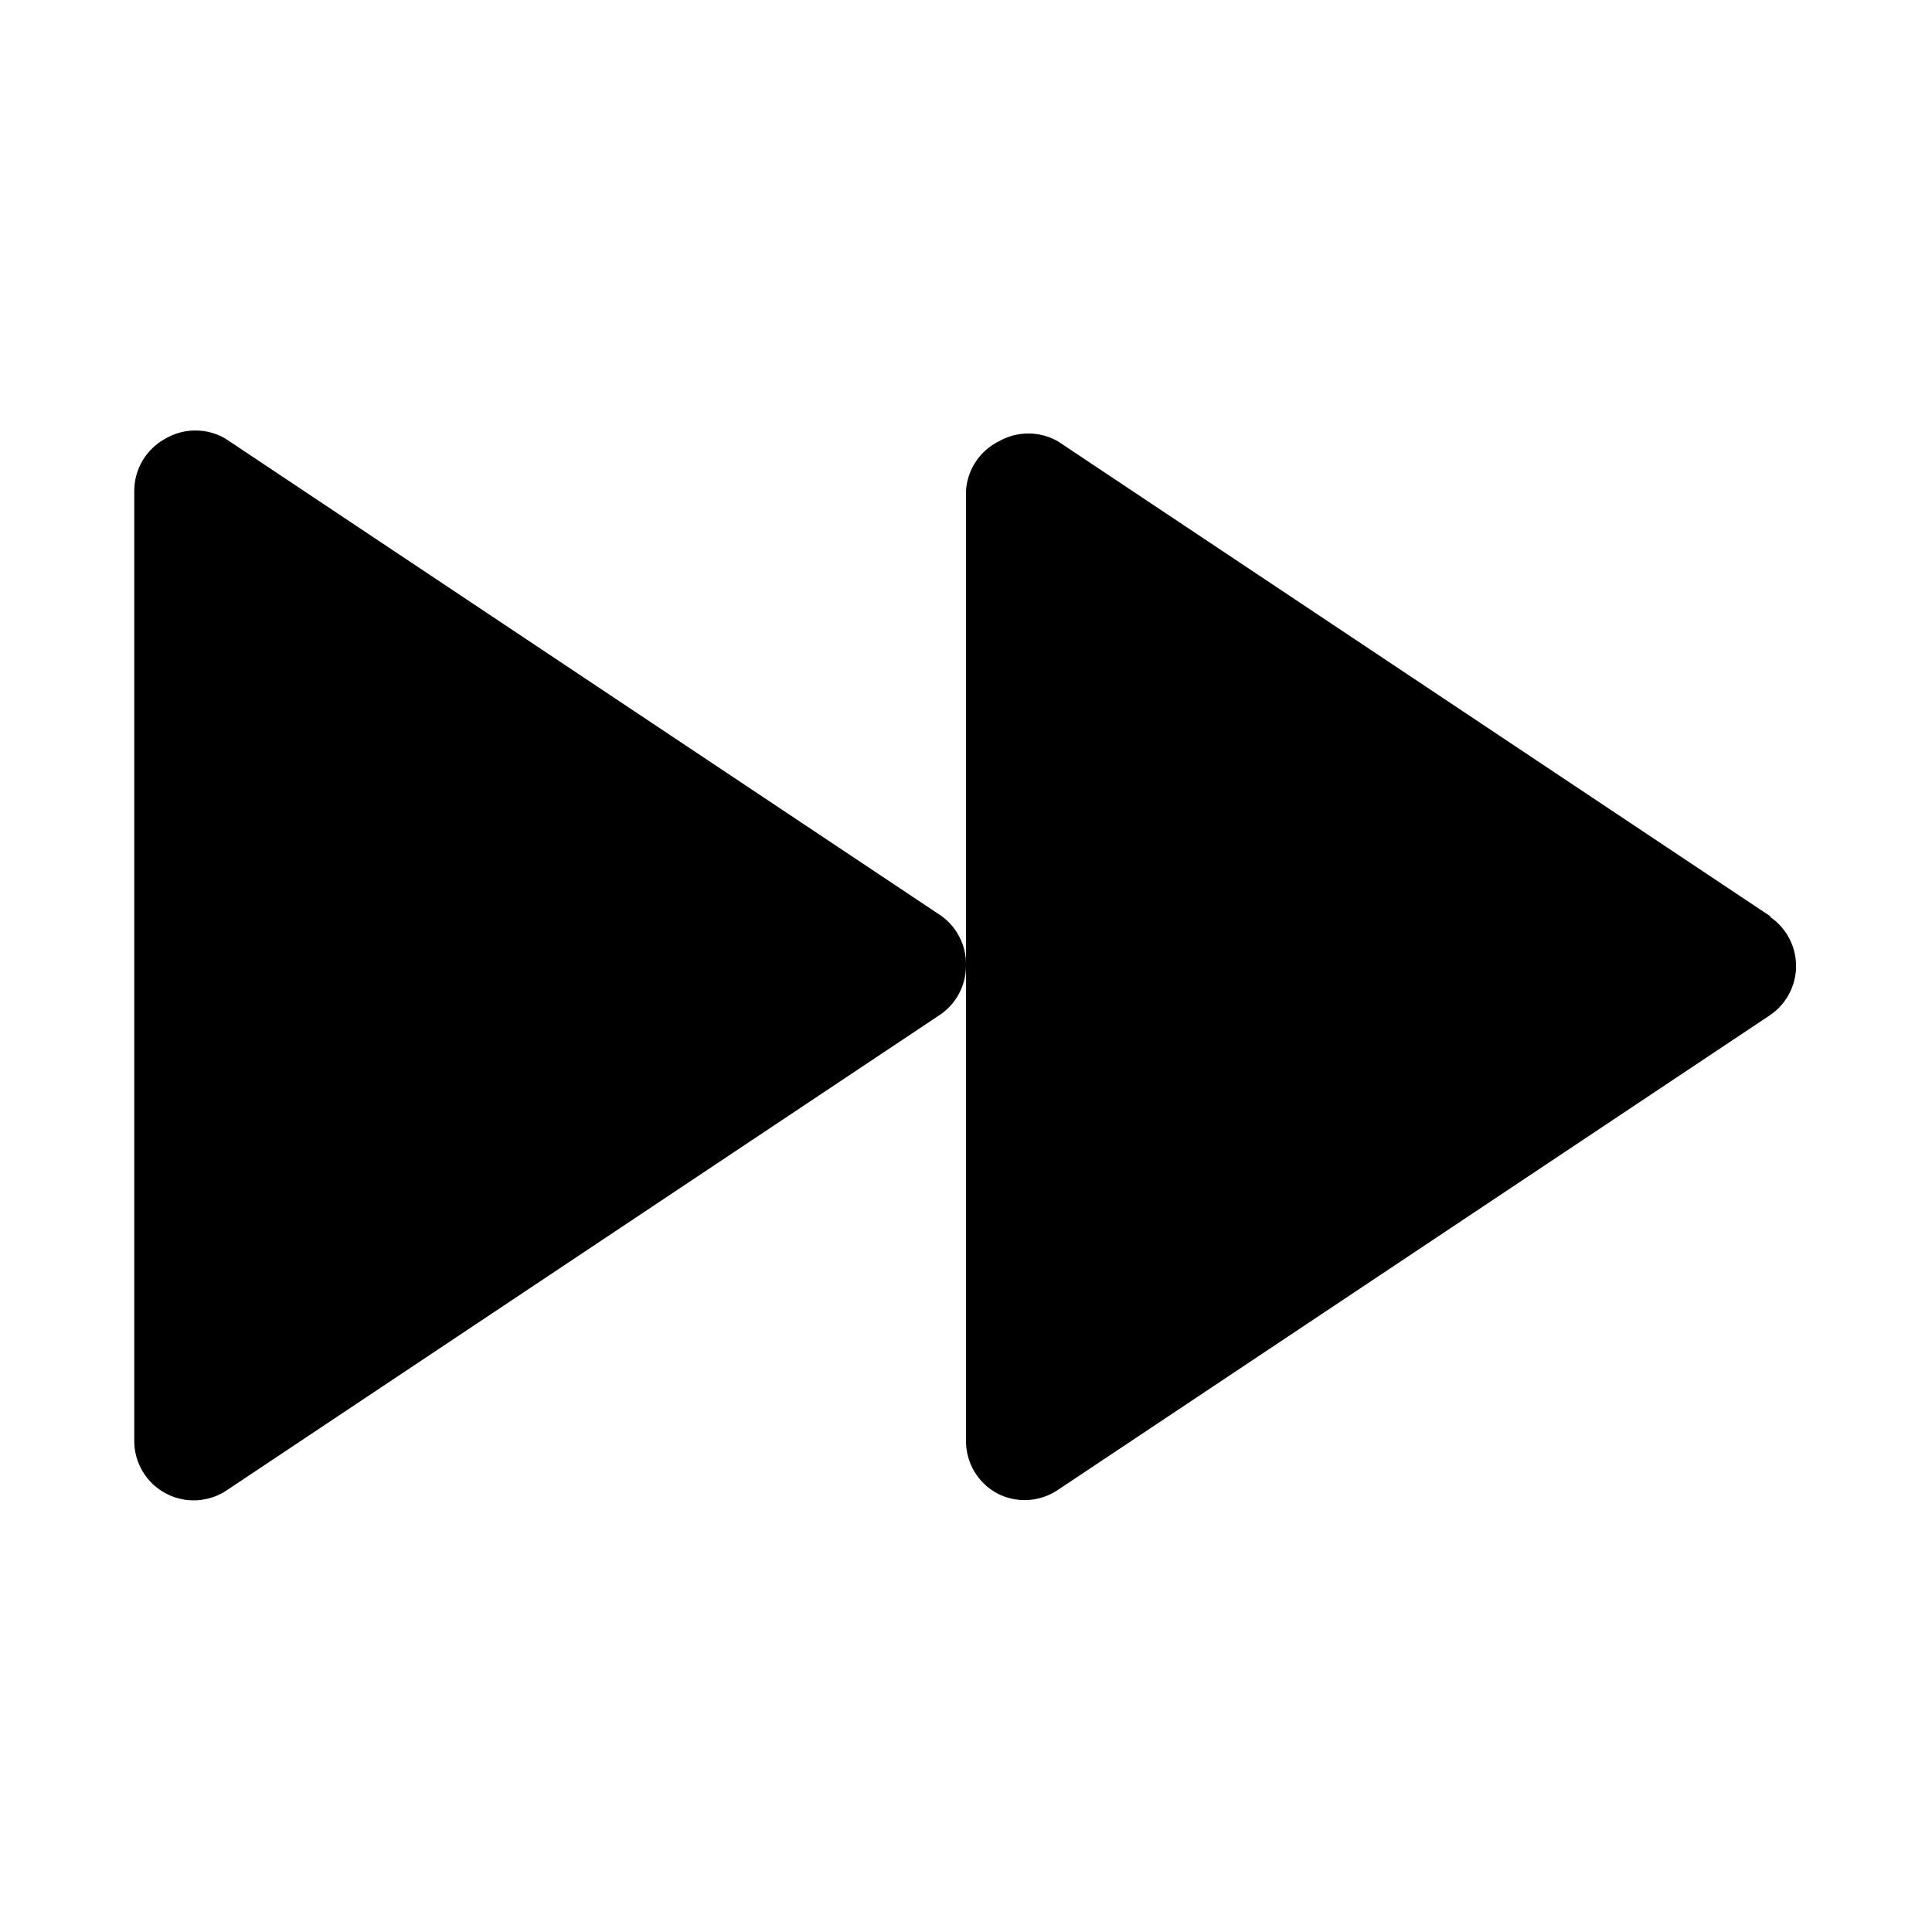
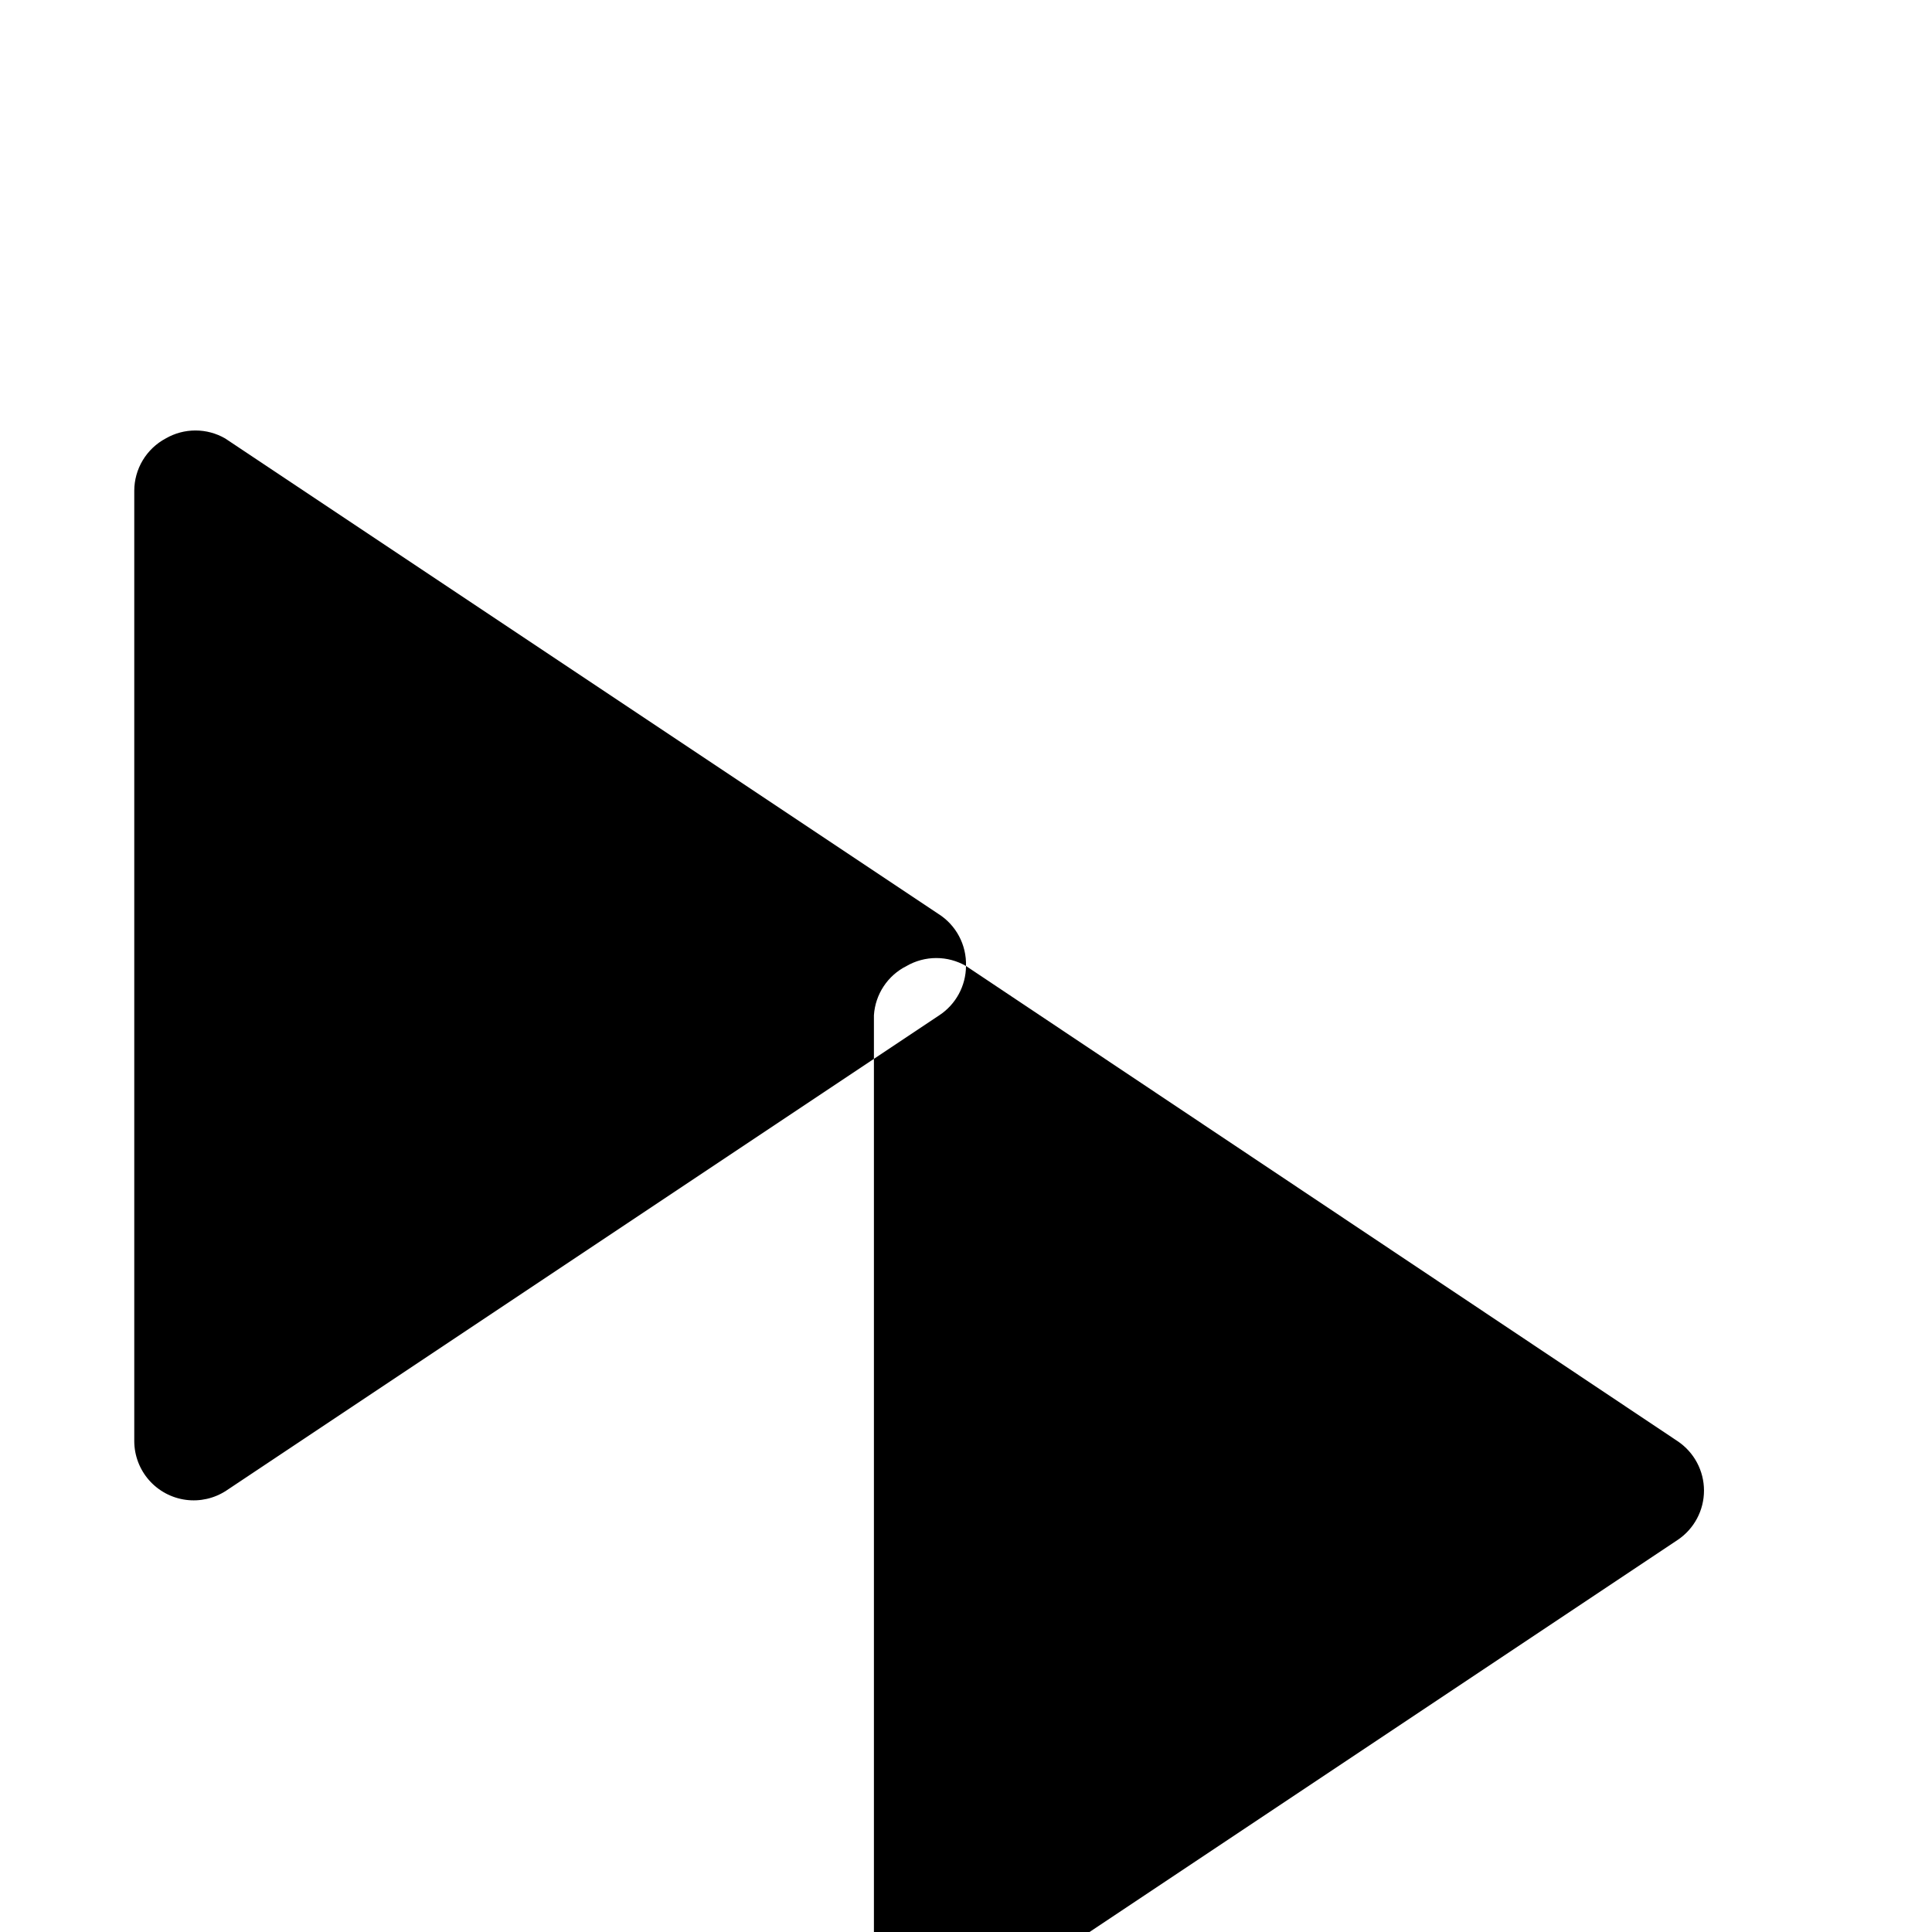
<svg xmlns="http://www.w3.org/2000/svg" fill="#000000" width="800px" height="800px" version="1.1" viewBox="144 144 512 512">
-   <path d="m400 400c-0.027 5.266-2.688 10.168-7.086 13.066l-188.93 125.95c-3.172 2.09-6.992 2.961-10.758 2.453-3.762-0.504-7.219-2.356-9.727-5.207s-3.898-6.516-3.918-10.316v-251.9c0.008-2.848 0.789-5.641 2.258-8.082 1.469-2.438 3.574-4.434 6.086-5.773 2.394-1.383 5.109-2.109 7.871-2.109 2.766 0 5.481 0.727 7.875 2.109l188.93 125.95h-0.004c4.762 2.969 7.578 8.246 7.402 13.855zm213.33-13.066-188.93-125.95c-2.394-1.383-5.109-2.109-7.871-2.109-2.766 0-5.481 0.727-7.875 2.109-5.004 2.504-8.301 7.481-8.656 13.066v251.9c0.008 2.852 0.785 5.644 2.254 8.082 1.473 2.441 3.574 4.438 6.09 5.773 2.461 1.266 5.211 1.859 7.977 1.719 2.766-0.137 5.441-1 7.766-2.504l188.93-125.95c4.352-2.926 6.961-7.824 6.961-13.066 0-5.246-2.609-10.145-6.961-13.07z" />
+   <path d="m400 400c-0.027 5.266-2.688 10.168-7.086 13.066l-188.93 125.95c-3.172 2.09-6.992 2.961-10.758 2.453-3.762-0.504-7.219-2.356-9.727-5.207s-3.898-6.516-3.918-10.316v-251.9c0.008-2.848 0.789-5.641 2.258-8.082 1.469-2.438 3.574-4.434 6.086-5.773 2.394-1.383 5.109-2.109 7.871-2.109 2.766 0 5.481 0.727 7.875 2.109l188.93 125.95h-0.004c4.762 2.969 7.578 8.246 7.402 13.855zc-2.394-1.383-5.109-2.109-7.871-2.109-2.766 0-5.481 0.727-7.875 2.109-5.004 2.504-8.301 7.481-8.656 13.066v251.9c0.008 2.852 0.785 5.644 2.254 8.082 1.473 2.441 3.574 4.438 6.09 5.773 2.461 1.266 5.211 1.859 7.977 1.719 2.766-0.137 5.441-1 7.766-2.504l188.93-125.95c4.352-2.926 6.961-7.824 6.961-13.066 0-5.246-2.609-10.145-6.961-13.07z" />
</svg>